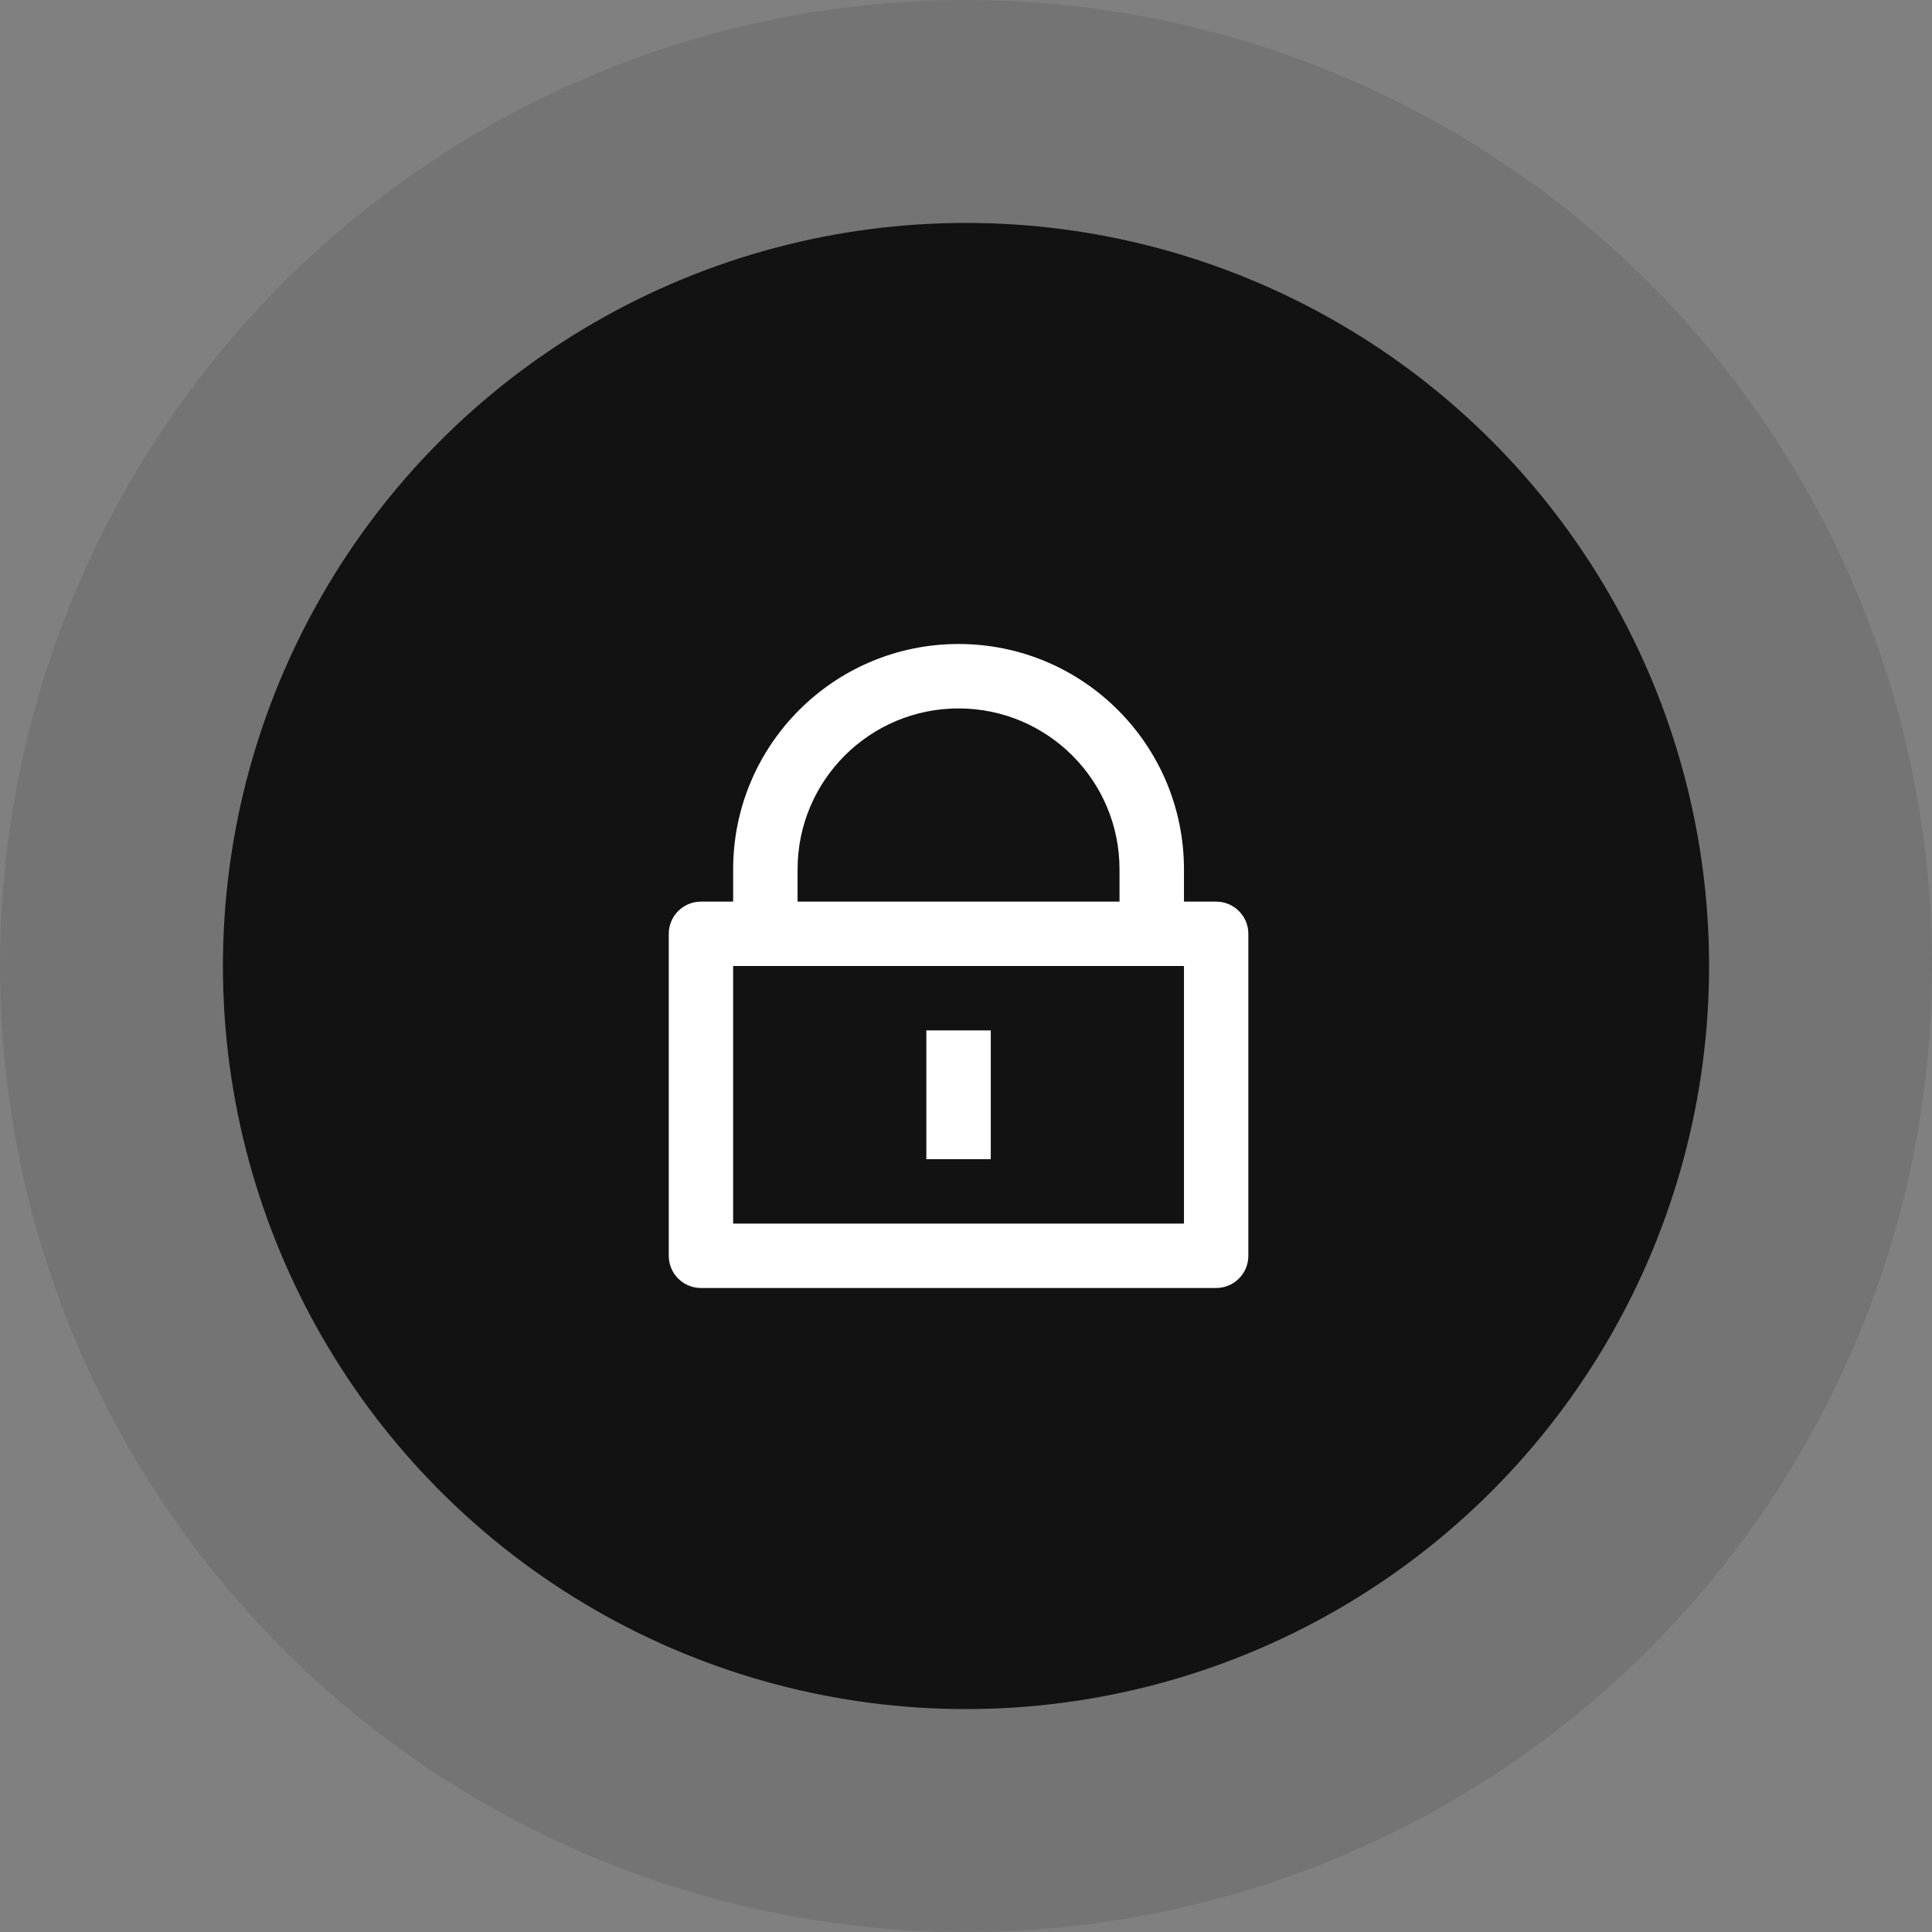
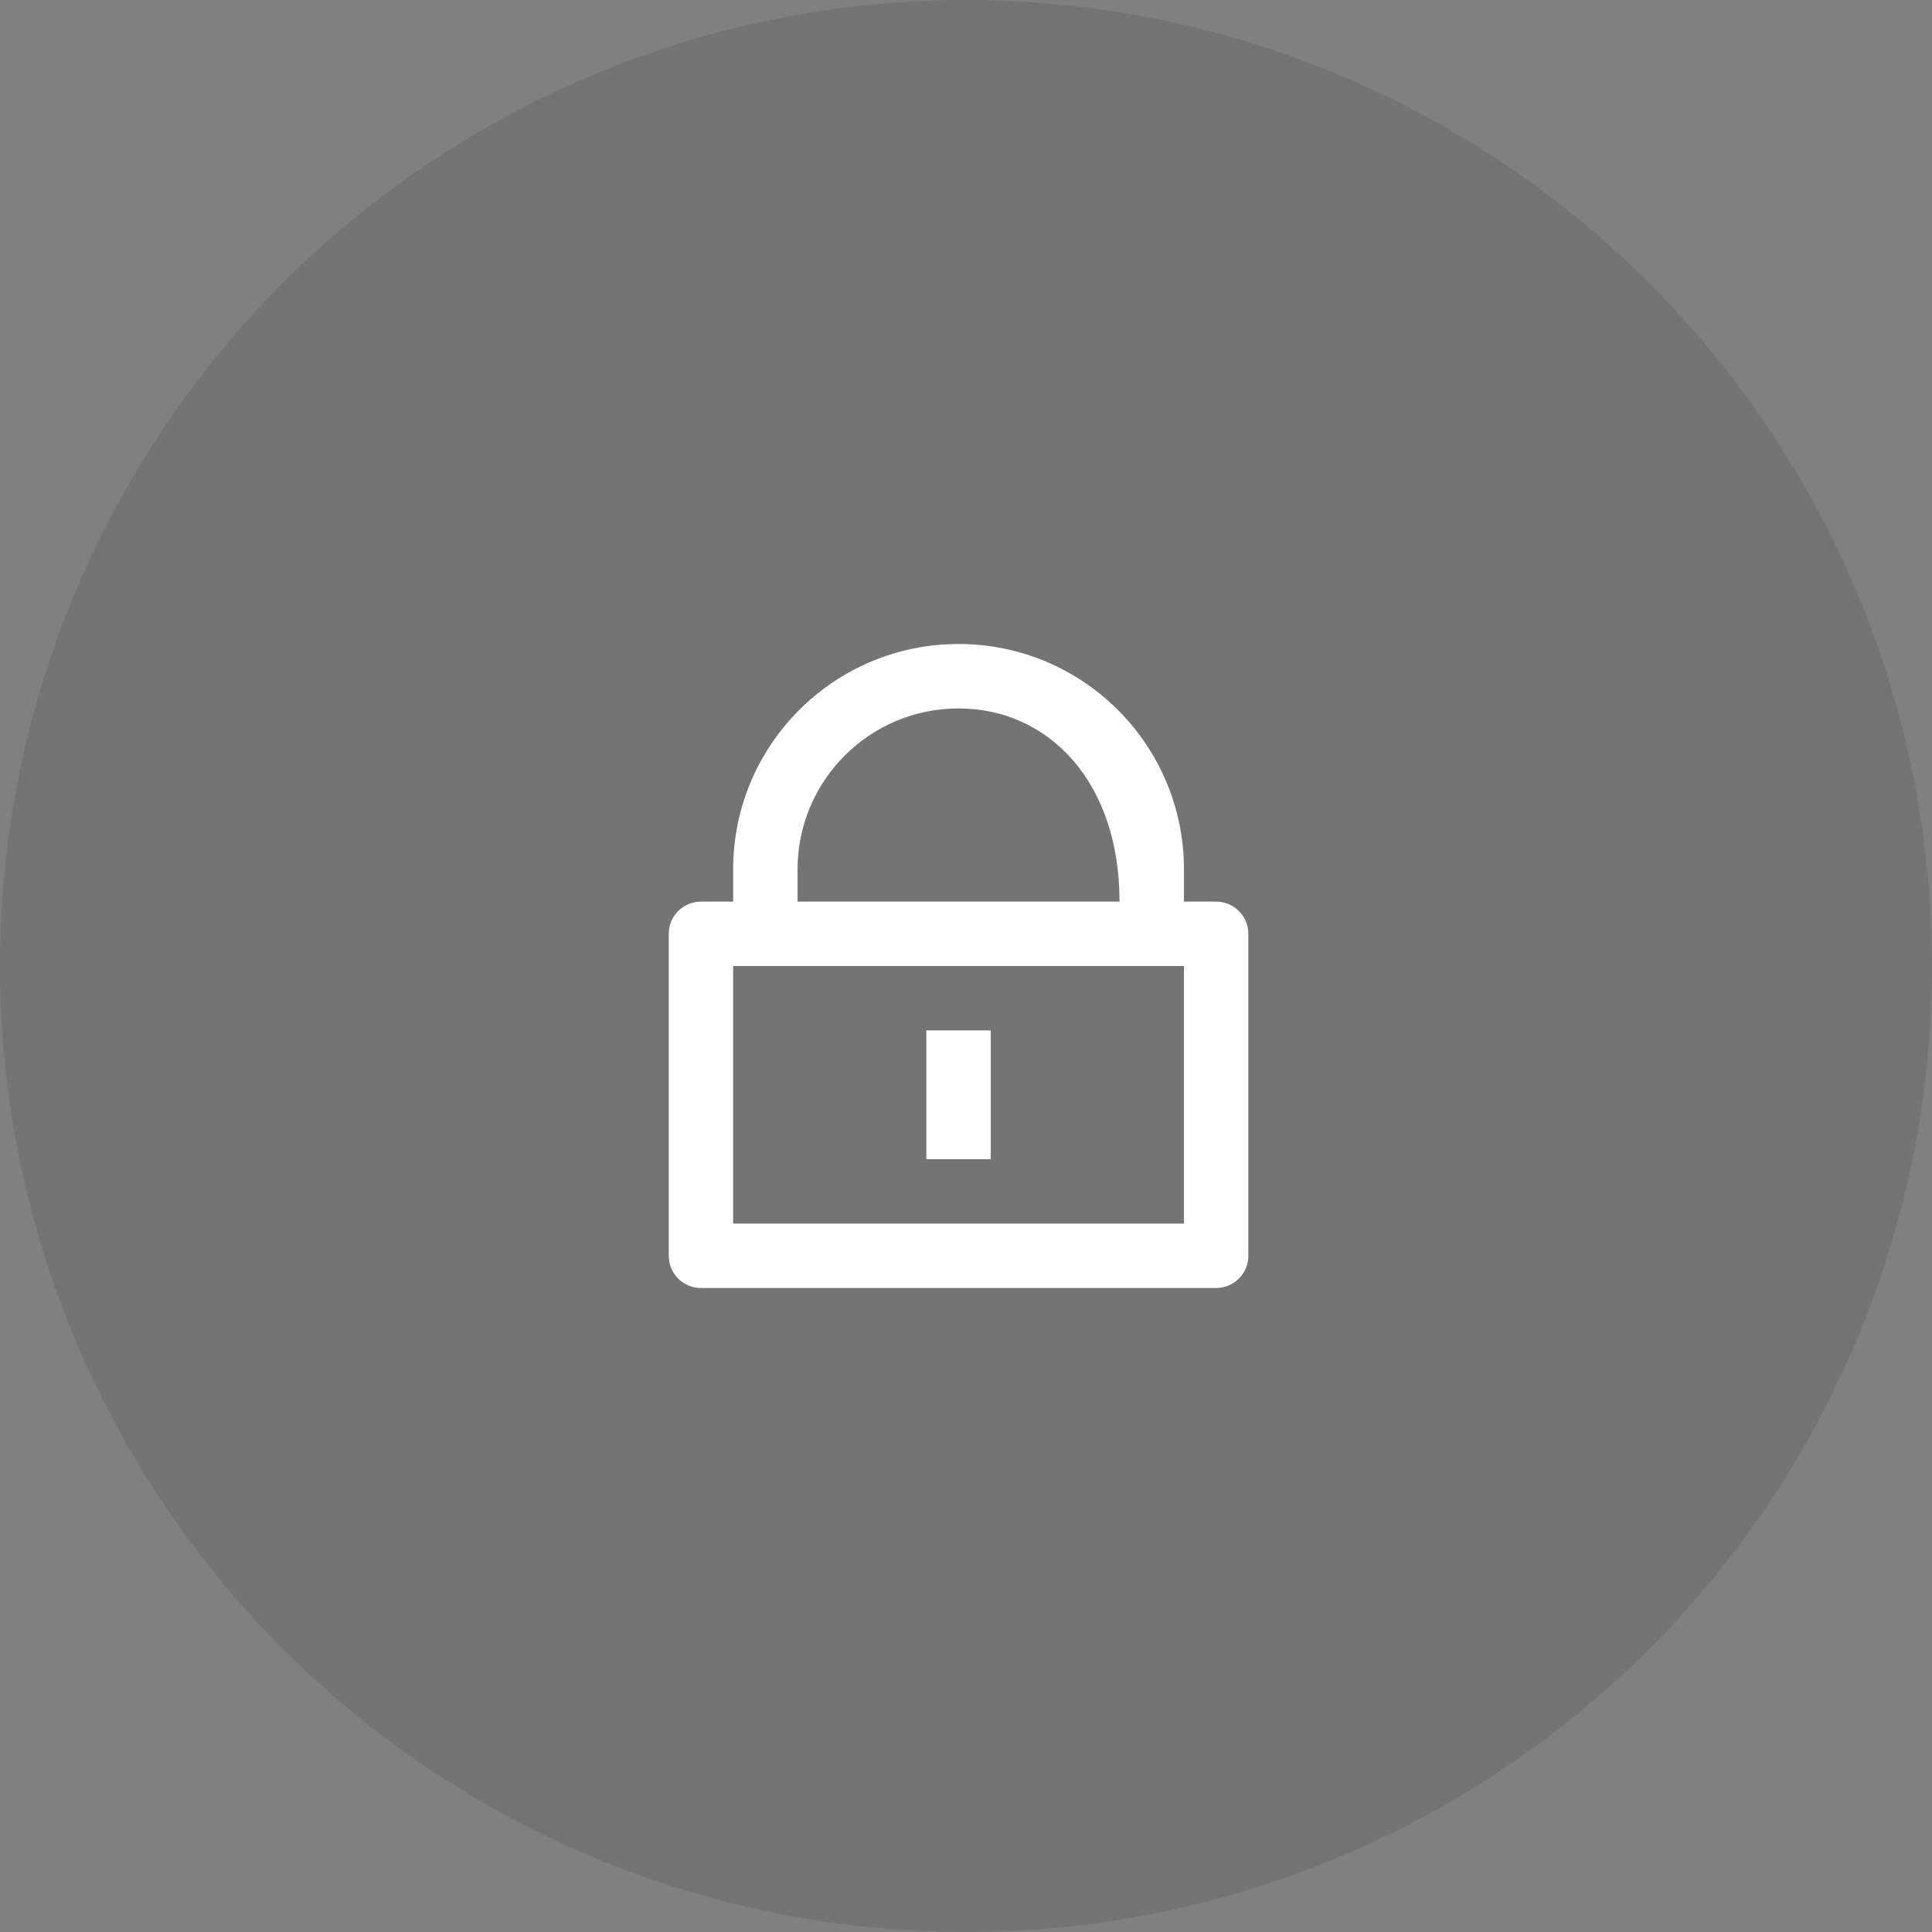
<svg xmlns="http://www.w3.org/2000/svg" width="78px" height="78px" viewBox="0 0 78 78" version="1.1">
  <rect x="0" y="0" width="78" height="78" fill="#808080" stroke="none" />
  <title>编组 73备份 2</title>
  <g id="页面-1" stroke="none" stroke-width="1" fill="none" fill-rule="evenodd">
    <g id="编组-73备份-2">
      <circle id="椭圆形" fill="#121212" opacity="0.112" cx="39" cy="39" r="39" />
-       <circle id="椭圆形备份-4" fill="#121212" cx="39" cy="39" r="30" />
      <g id="数据安全备份" transform="translate(27, 26)" fill="#FFFFFF" fill-rule="nonzero">
-         <path d="M20.8,10.401 L22.098,10.401 C22.816,10.401 23.399,10.982 23.399,11.699 L23.399,24.699 C23.399,25.418 22.817,26 22.098,26 L1.301,26 C0.582,26 0,25.418 0,24.699 L0,11.699 C0,10.982 0.581,10.401 1.301,10.401 L2.599,10.401 L2.599,9.1 C2.599,4.074 6.674,0 11.699,0 C16.725,0 20.8,4.074 20.8,9.1 L20.8,10.401 L20.8,10.401 Z M2.599,13 L2.599,23.399 L20.8,23.399 L20.8,13 L2.599,13 Z M10.399,15.599 L13,15.599 L13,20.8 L10.399,20.8 L10.399,15.599 Z M18.198,10.401 L18.198,9.1 C18.198,5.511 15.289,2.601 11.699,2.601 C8.11,2.601 5.2,5.511 5.2,9.1 L5.2,10.401 L18.198,10.401 L18.198,10.401 Z" id="形状" />
+         <path d="M20.8,10.401 L22.098,10.401 C22.816,10.401 23.399,10.982 23.399,11.699 L23.399,24.699 C23.399,25.418 22.817,26 22.098,26 L1.301,26 C0.582,26 0,25.418 0,24.699 L0,11.699 C0,10.982 0.581,10.401 1.301,10.401 L2.599,10.401 L2.599,9.1 C2.599,4.074 6.674,0 11.699,0 C16.725,0 20.8,4.074 20.8,9.1 L20.8,10.401 L20.8,10.401 Z M2.599,13 L2.599,23.399 L20.8,23.399 L20.8,13 L2.599,13 Z M10.399,15.599 L13,15.599 L13,20.8 L10.399,20.8 L10.399,15.599 Z M18.198,10.401 C18.198,5.511 15.289,2.601 11.699,2.601 C8.11,2.601 5.2,5.511 5.2,9.1 L5.2,10.401 L18.198,10.401 L18.198,10.401 Z" id="形状" />
      </g>
    </g>
  </g>
</svg>